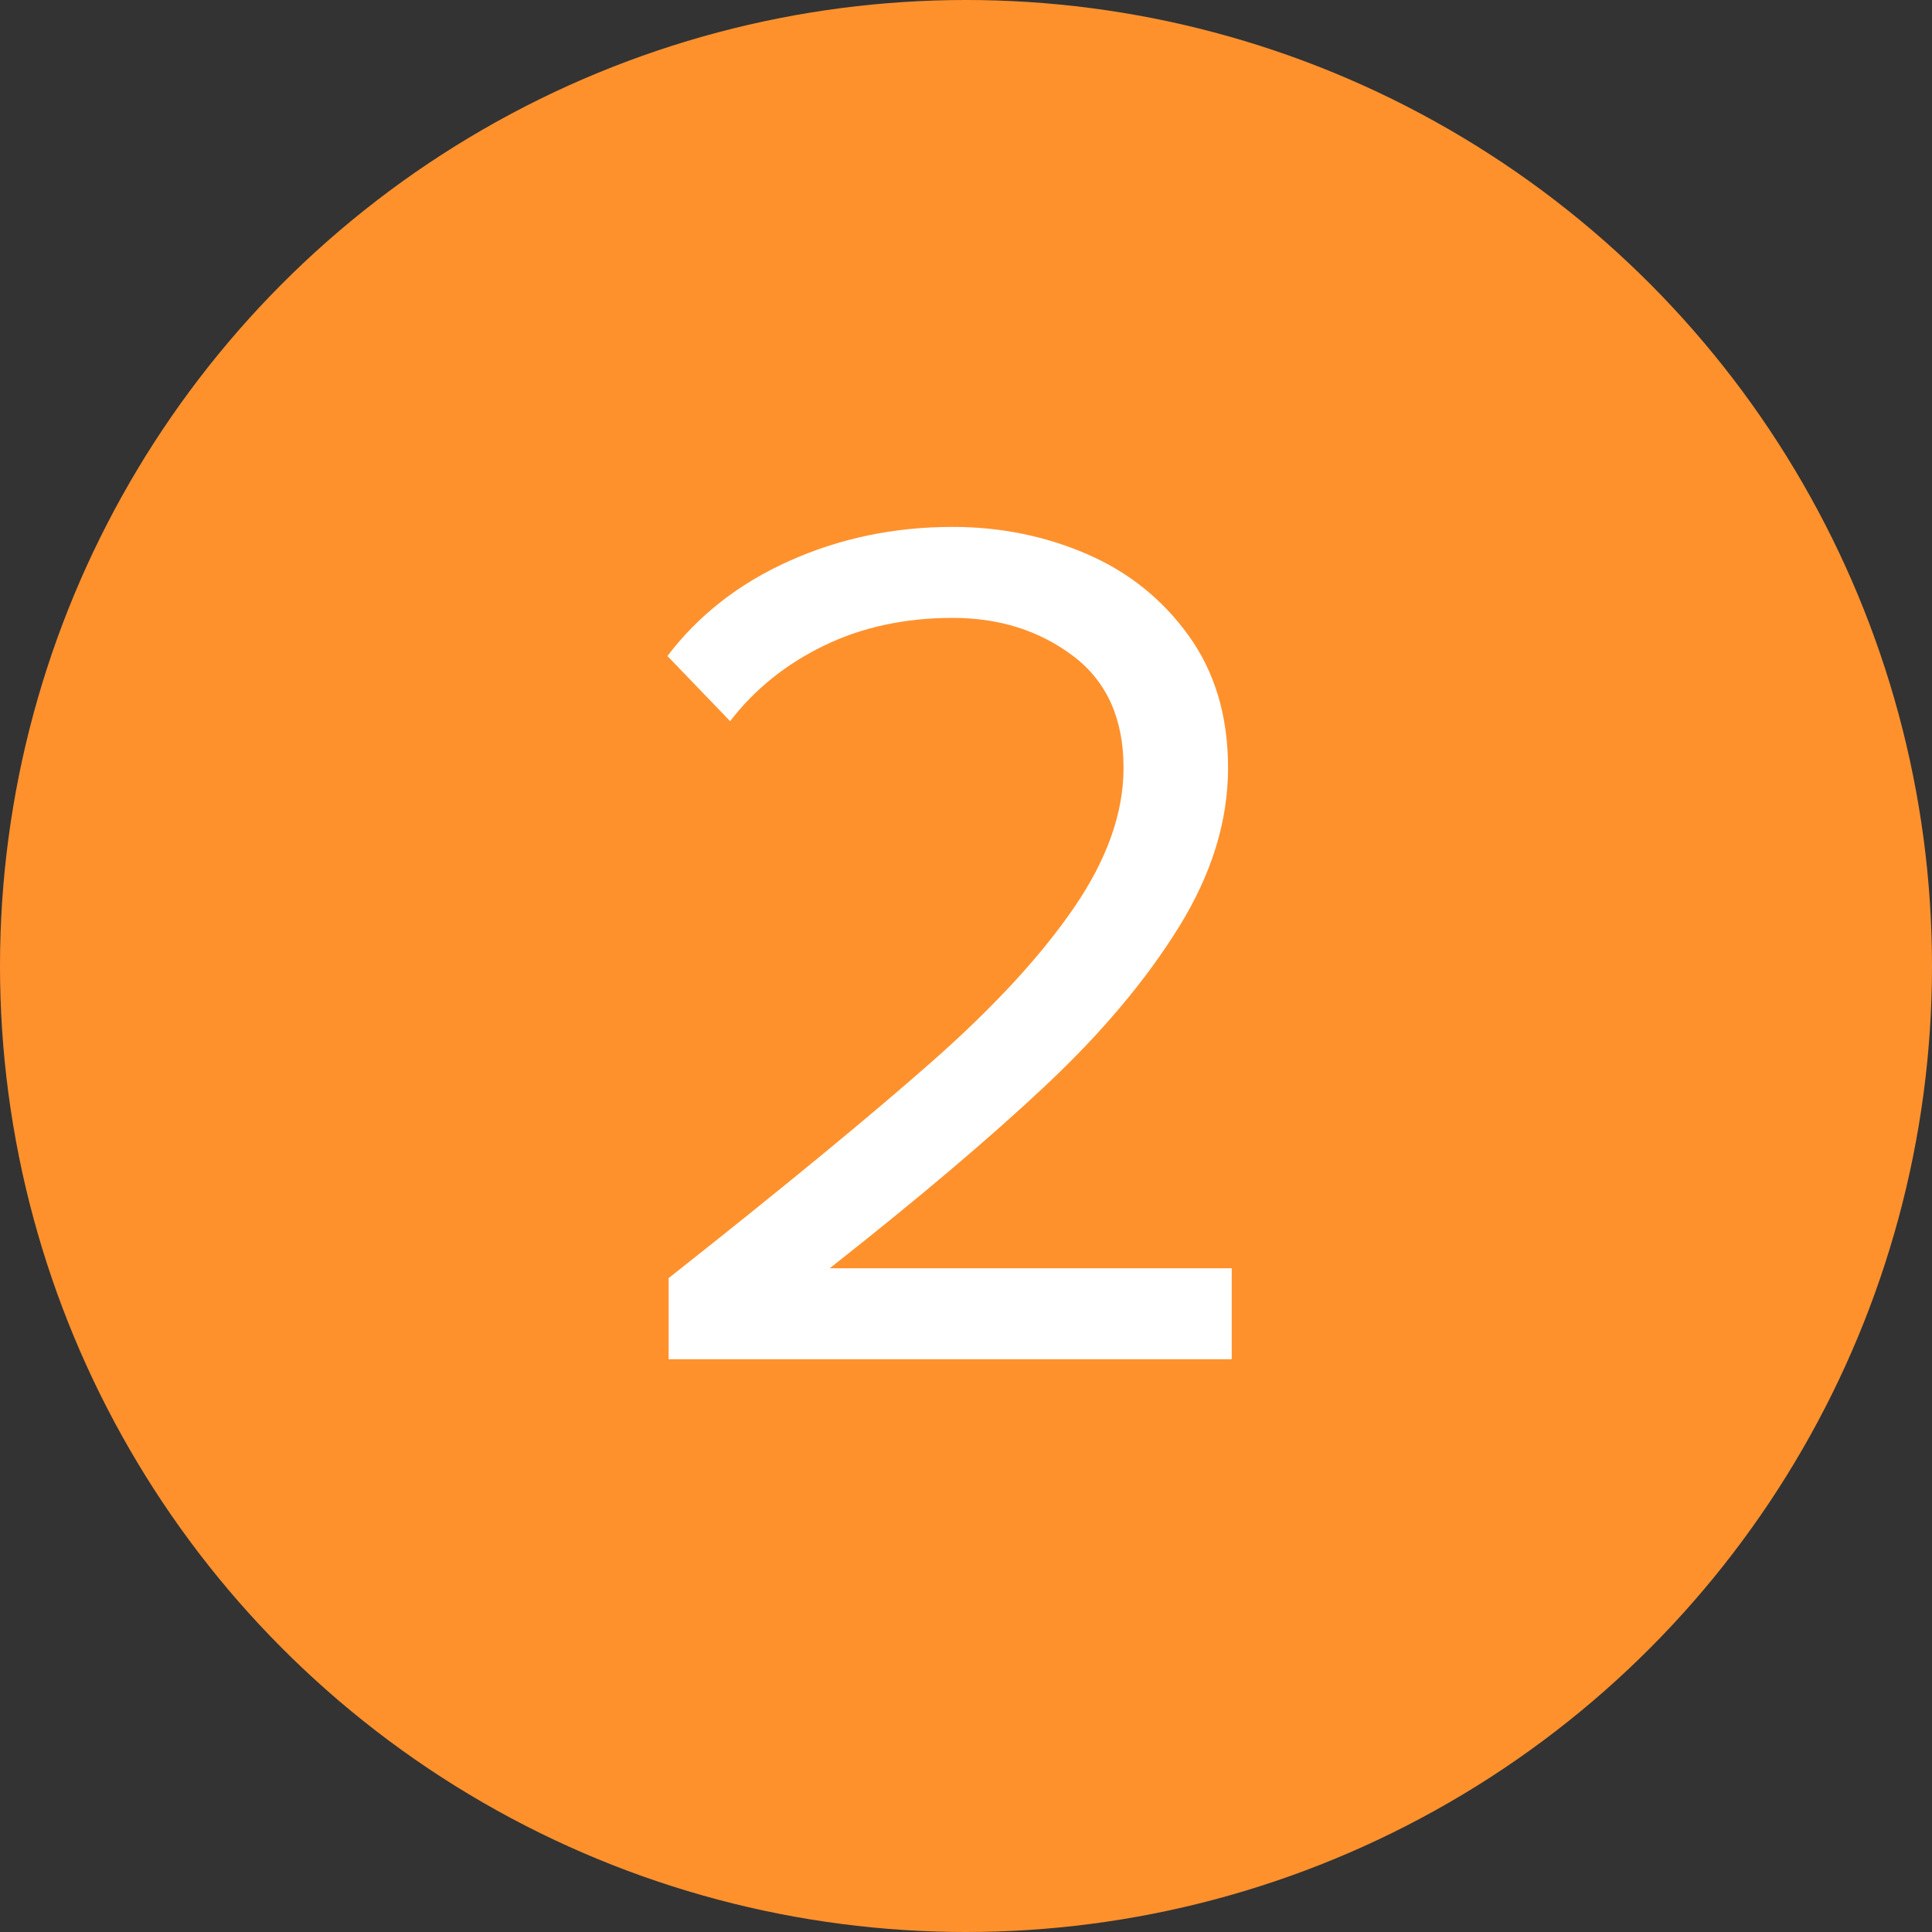
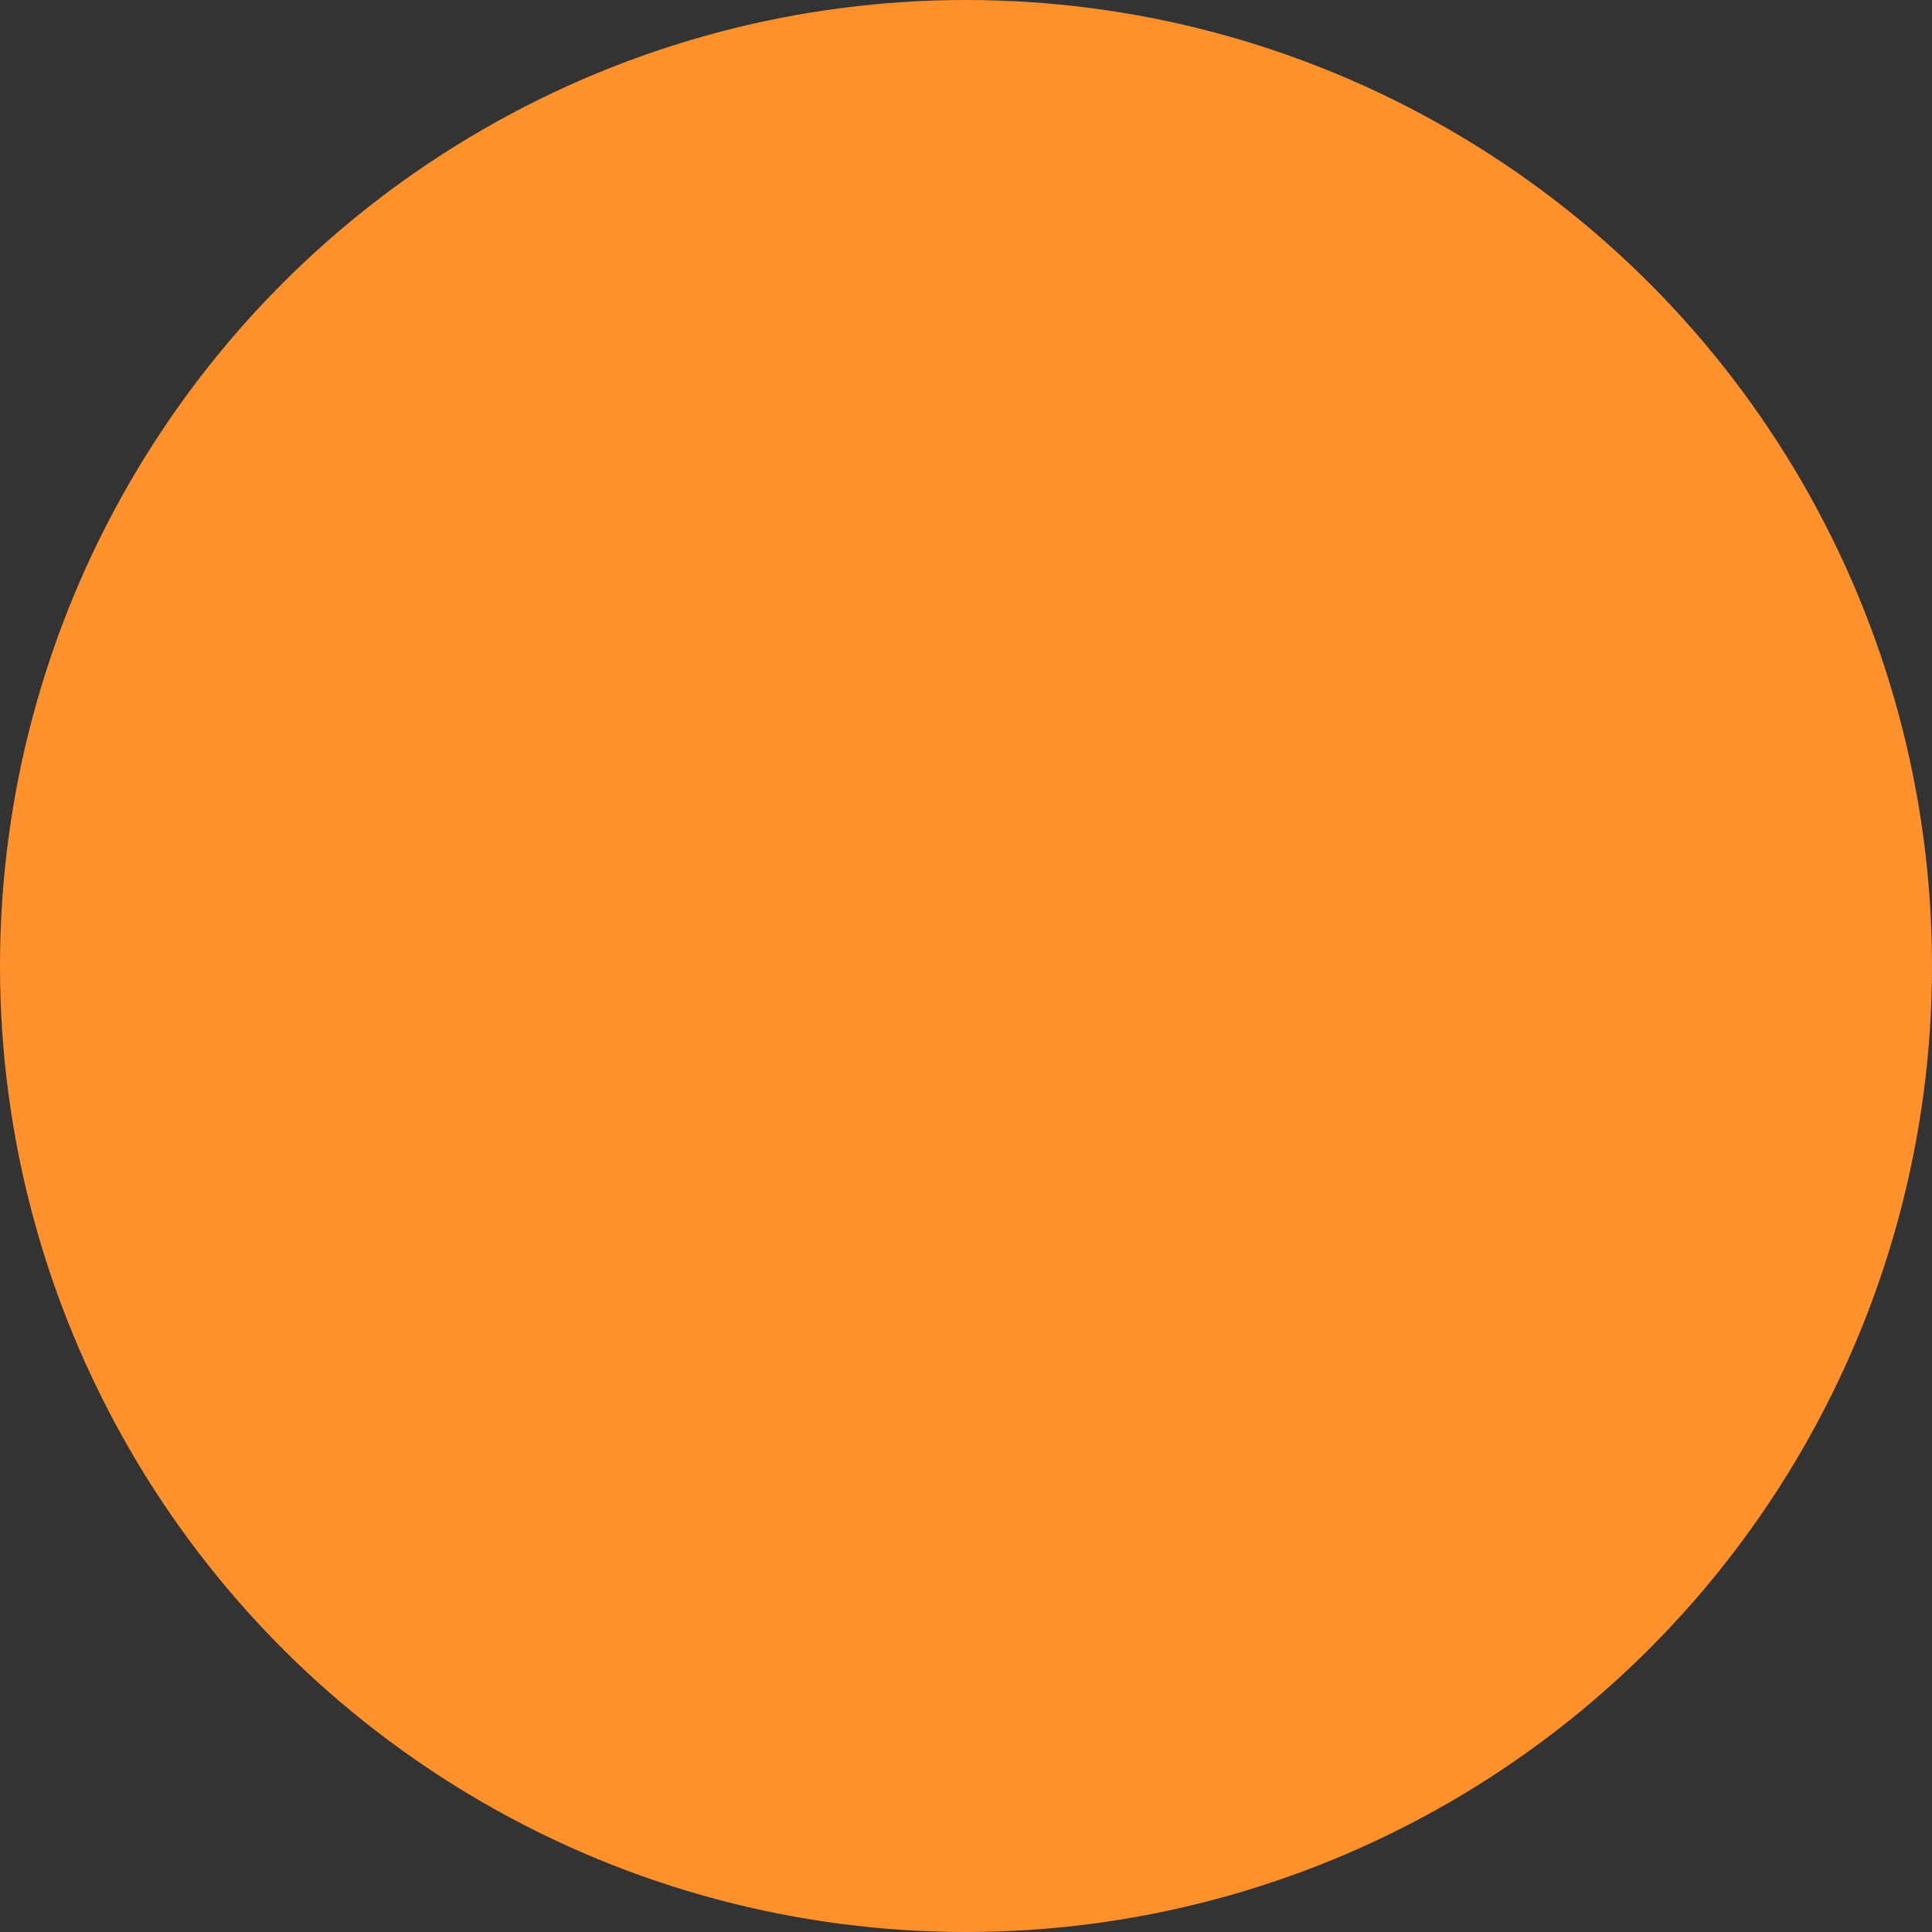
<svg xmlns="http://www.w3.org/2000/svg" width="55px" height="55px" viewBox="0 0 55 55">
  <rect x="0" y="0" width="55" height="55" fill="#333333" stroke="none" />
  <title>2</title>
  <desc>Created with Sketch.</desc>
  <defs />
  <g id="Page-1" stroke="none" stroke-width="1" fill="none" fill-rule="evenodd">
    <g id="Artboard" transform="translate(-393, -1363)">
      <g id="2" transform="translate(393, 1363)">
        <circle id="Oval" fill="#FF912D" cx="27.5" cy="27.5" r="27.5" />
-         <path d="M19.035,36.385 C22.255,33.842 24.746,31.794 26.508,30.242 C28.269,28.691 29.622,27.227 30.567,25.85 C31.513,24.473 31.985,23.143 31.985,21.86 C31.985,20.46 31.507,19.398 30.55,18.675 C29.593,17.952 28.45,17.59 27.12,17.59 C25.767,17.59 24.548,17.852 23.462,18.378 C22.377,18.903 21.485,19.62 20.785,20.53 L19,18.675 C19.887,17.508 21.047,16.604 22.483,15.963 C23.918,15.321 25.463,15 27.12,15 C28.473,15 29.745,15.257 30.935,15.77 C32.125,16.283 33.093,17.059 33.84,18.098 C34.587,19.136 34.96,20.39 34.96,21.86 C34.96,23.377 34.493,24.887 33.56,26.392 C32.627,27.898 31.367,29.397 29.78,30.89 C28.193,32.383 26.14,34.122 23.62,36.105 L35.065,36.105 L35.065,38.695 L19.035,38.695 L19.035,36.385 Z" fill="#FFFFFF" />
      </g>
    </g>
  </g>
</svg>